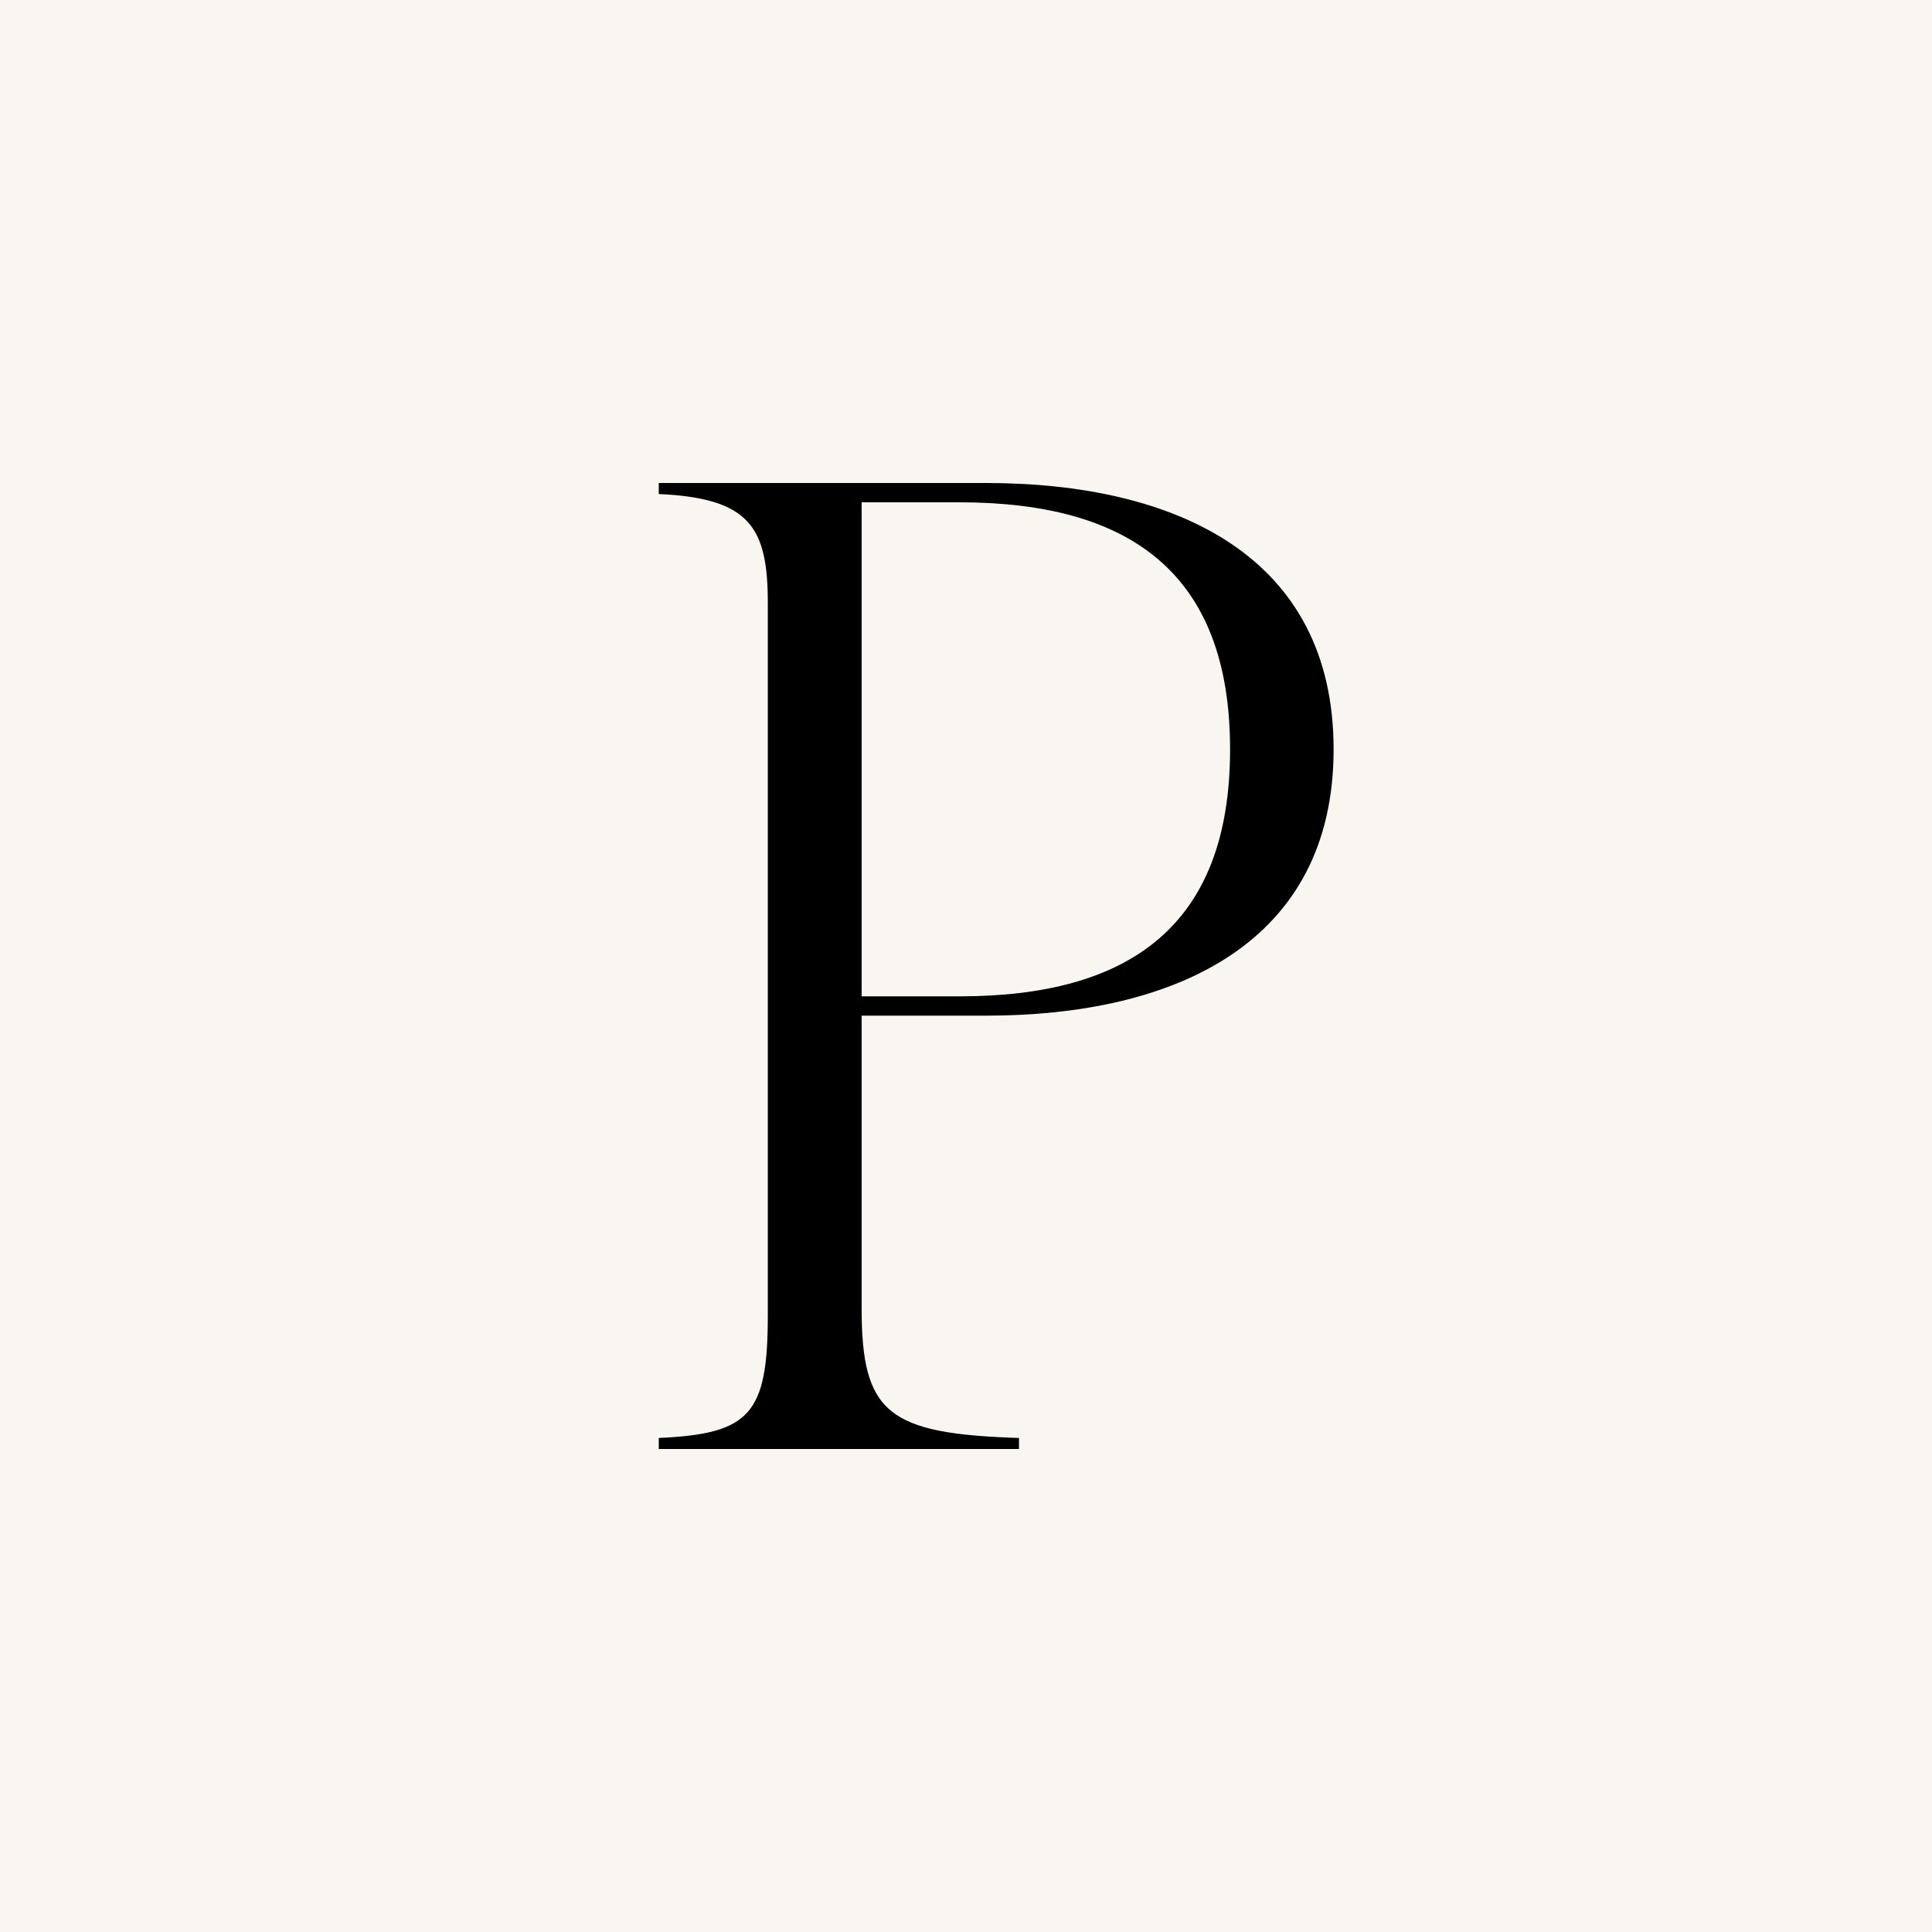
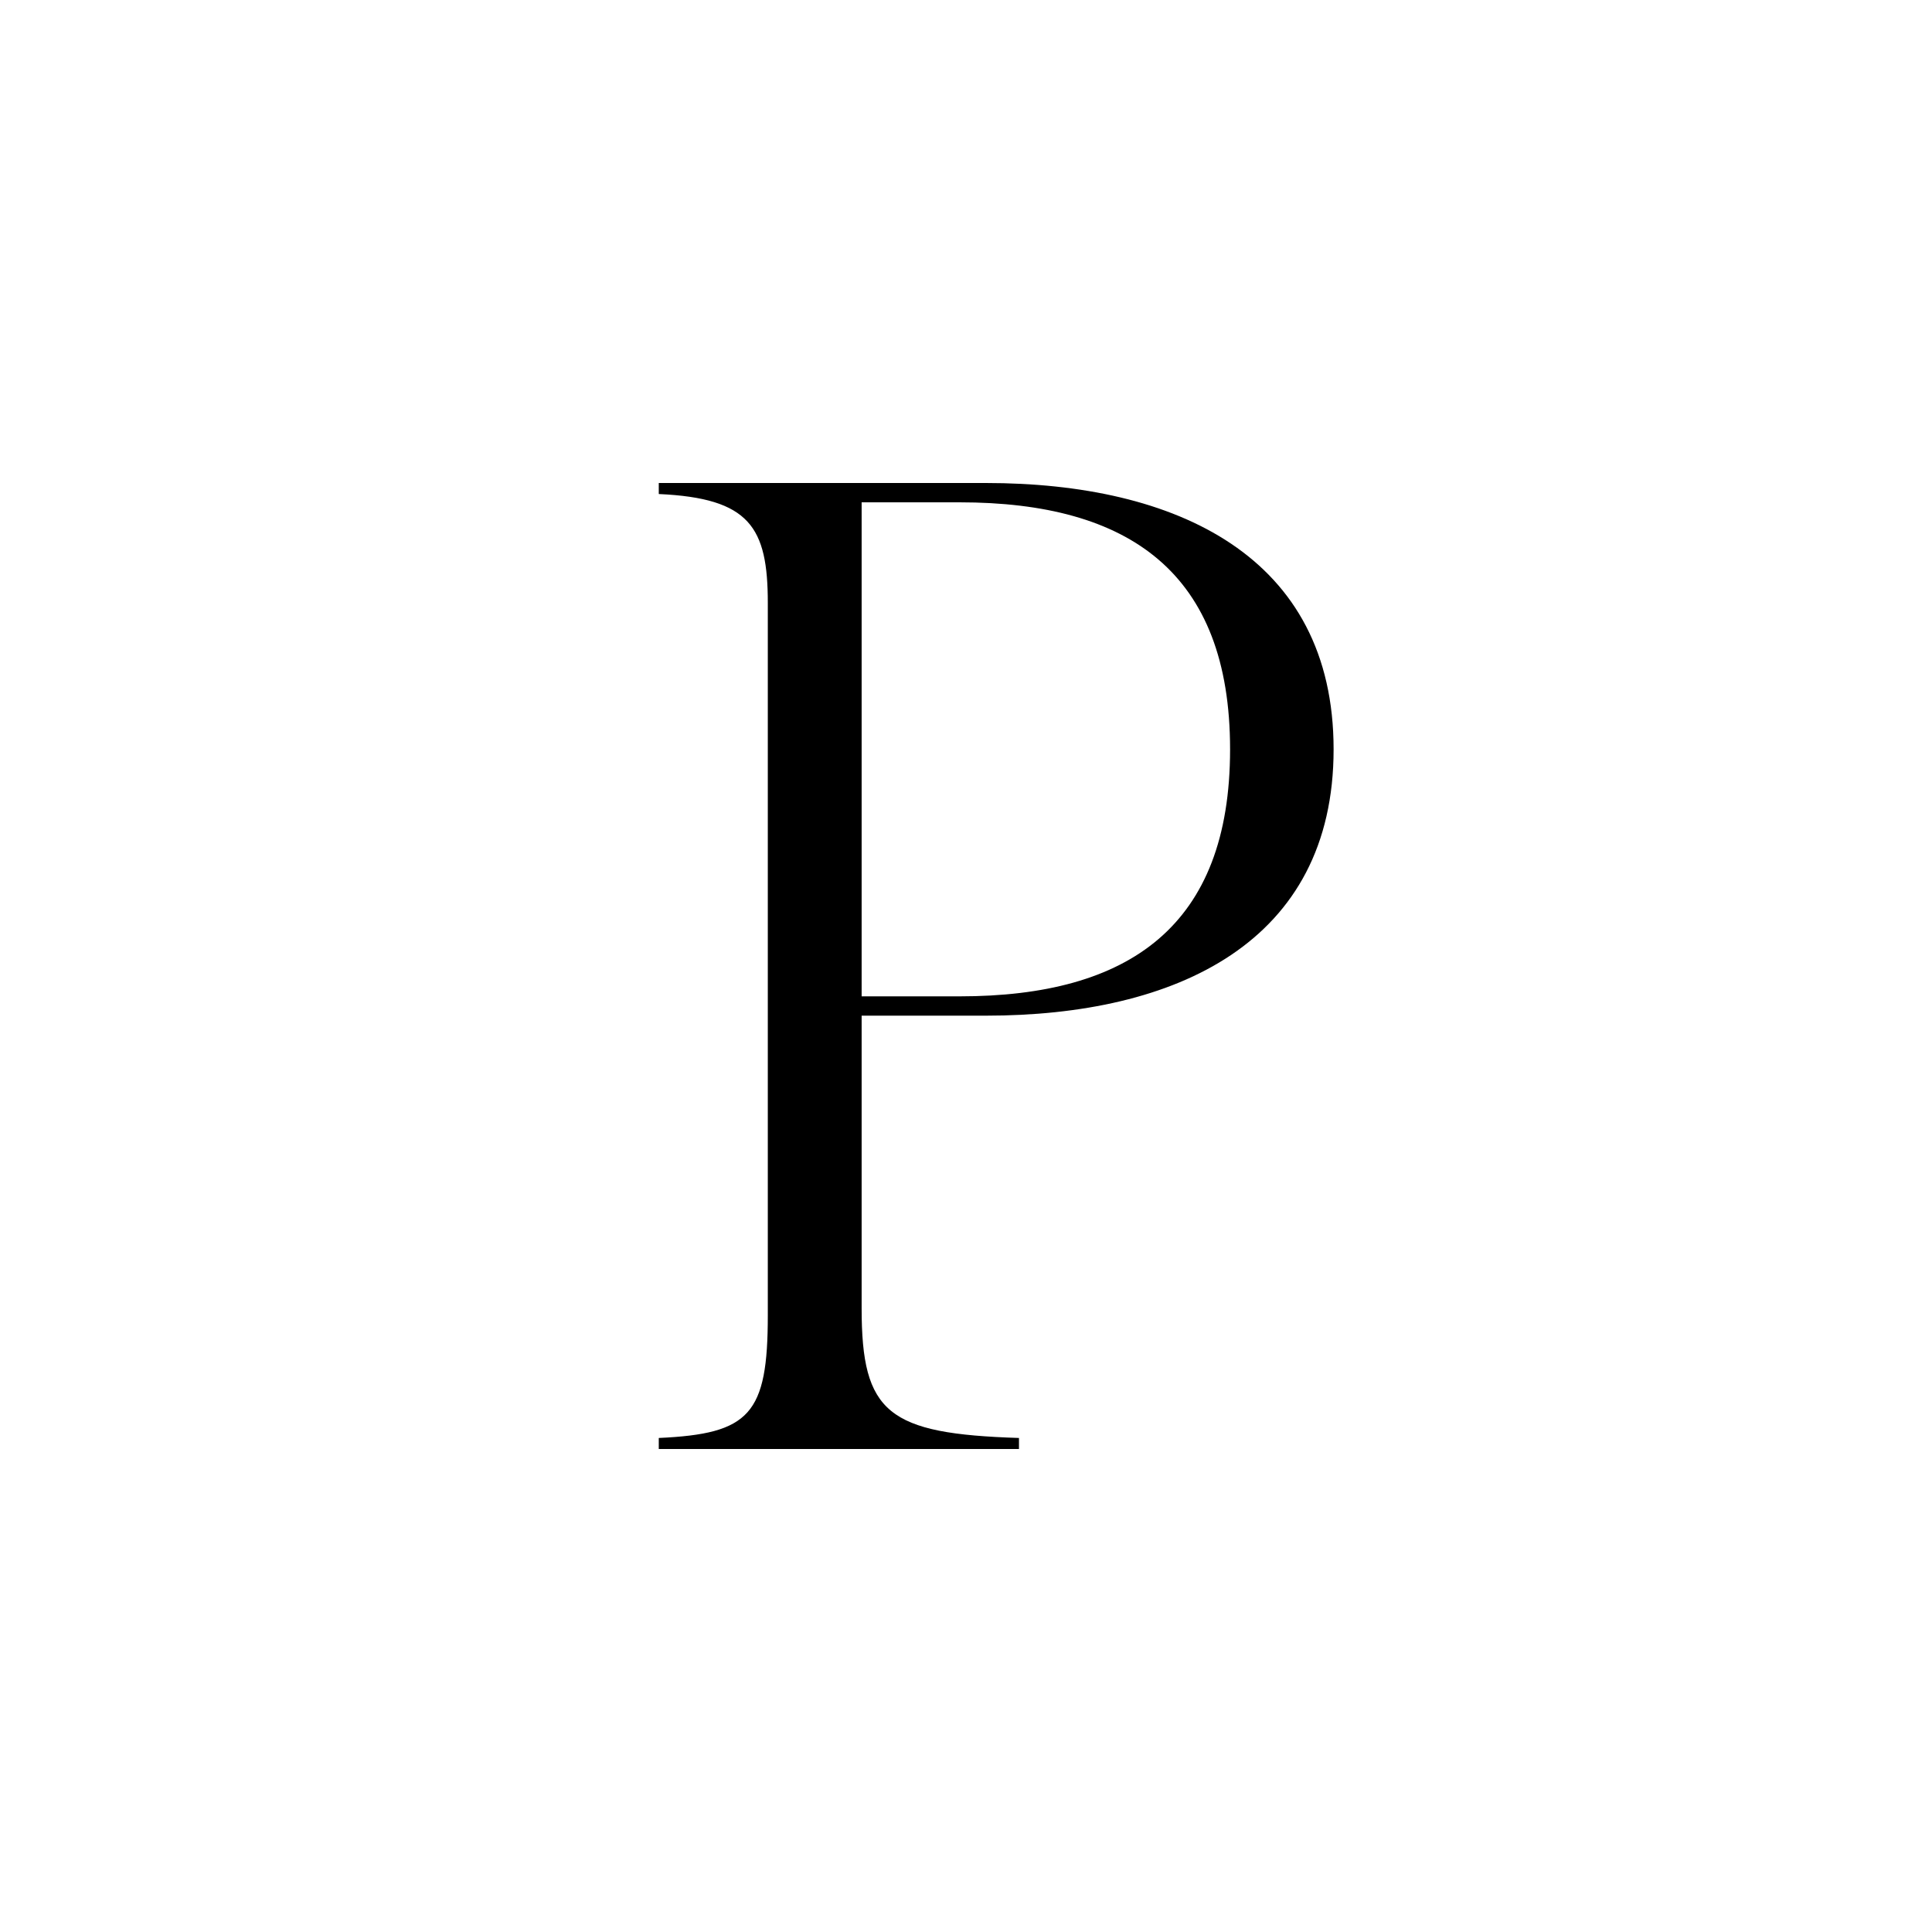
<svg xmlns="http://www.w3.org/2000/svg" width="48" height="48" viewBox="0 0 48 48" fill="none">
-   <rect width="48" height="48" fill="#F9F5F0" />
  <path d="M25.316 36V35.726C22.058 35.623 21.407 35.109 21.407 32.503V25.234H24.493C29.224 25.234 33.133 23.417 33.133 18.617C33.133 13.817 29.224 12 24.493 12H16.367V12.274C18.63 12.377 19.076 13.097 19.076 14.983V32.674C19.076 35.143 18.63 35.623 16.367 35.726V36H25.316ZM23.841 24.754H21.407V12.48H23.841C28.058 12.48 30.561 14.229 30.561 18.617C30.561 23.006 28.058 24.754 23.841 24.754Z" fill="black" />
</svg>